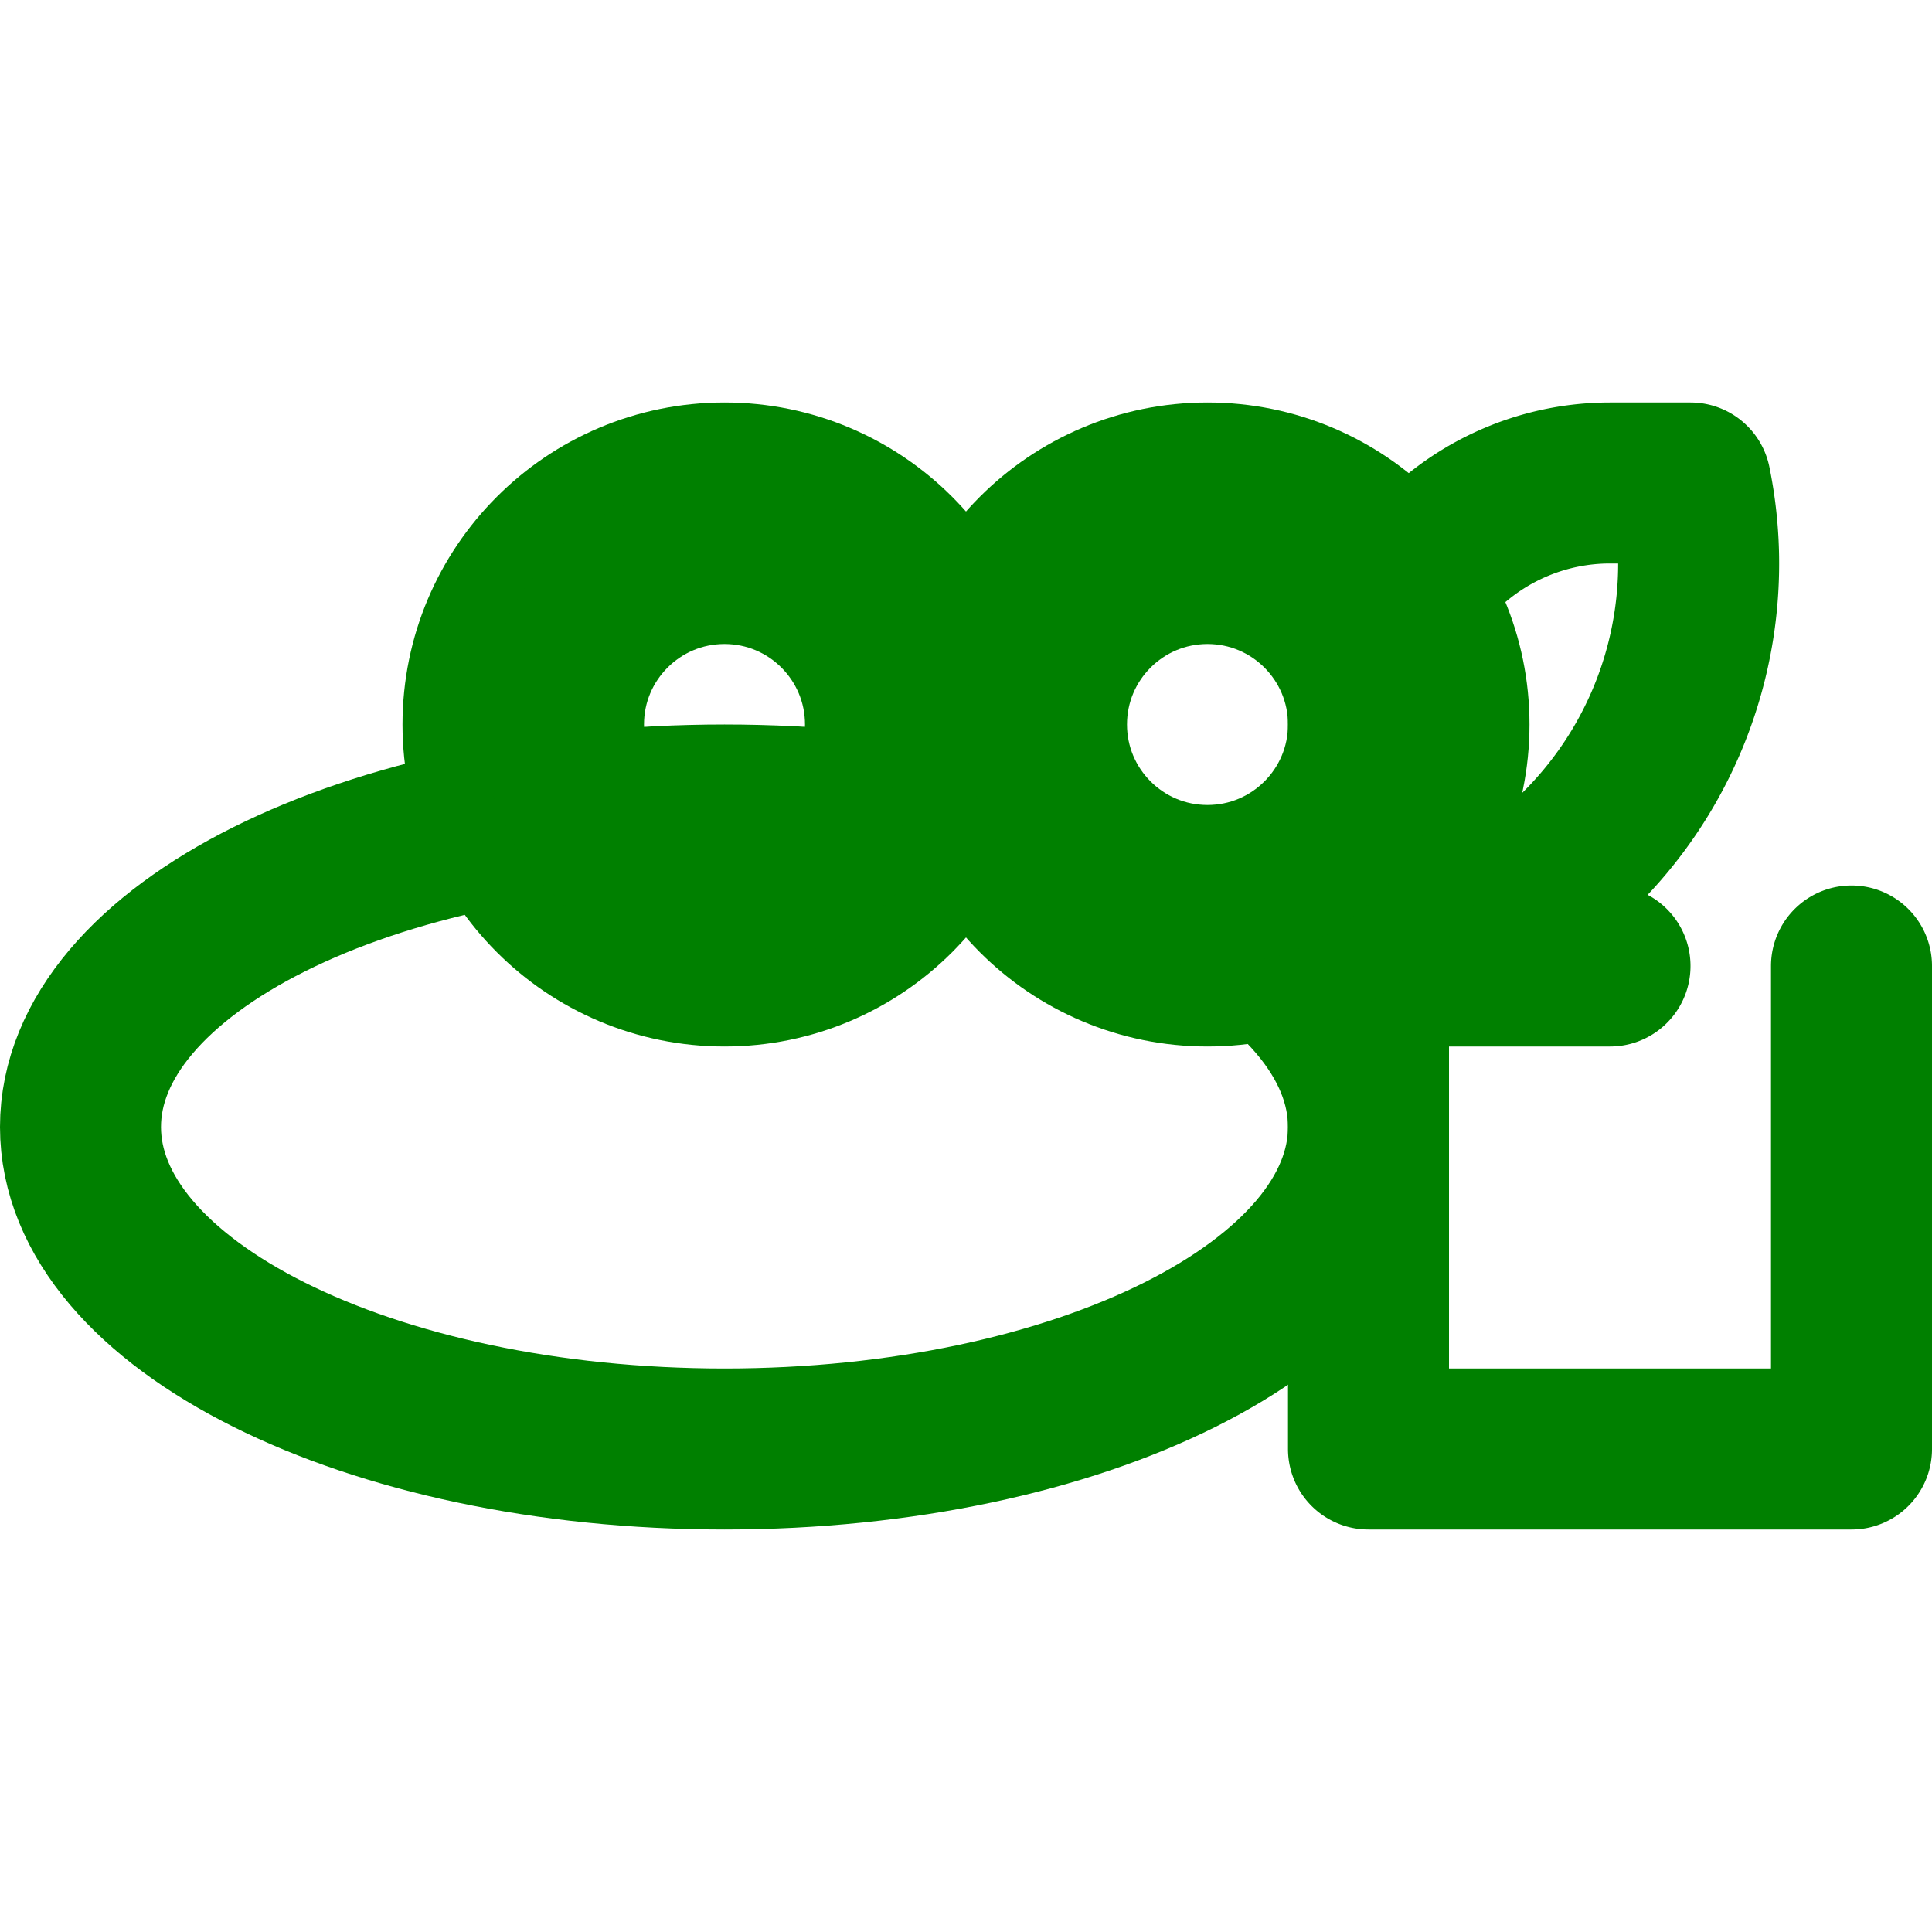
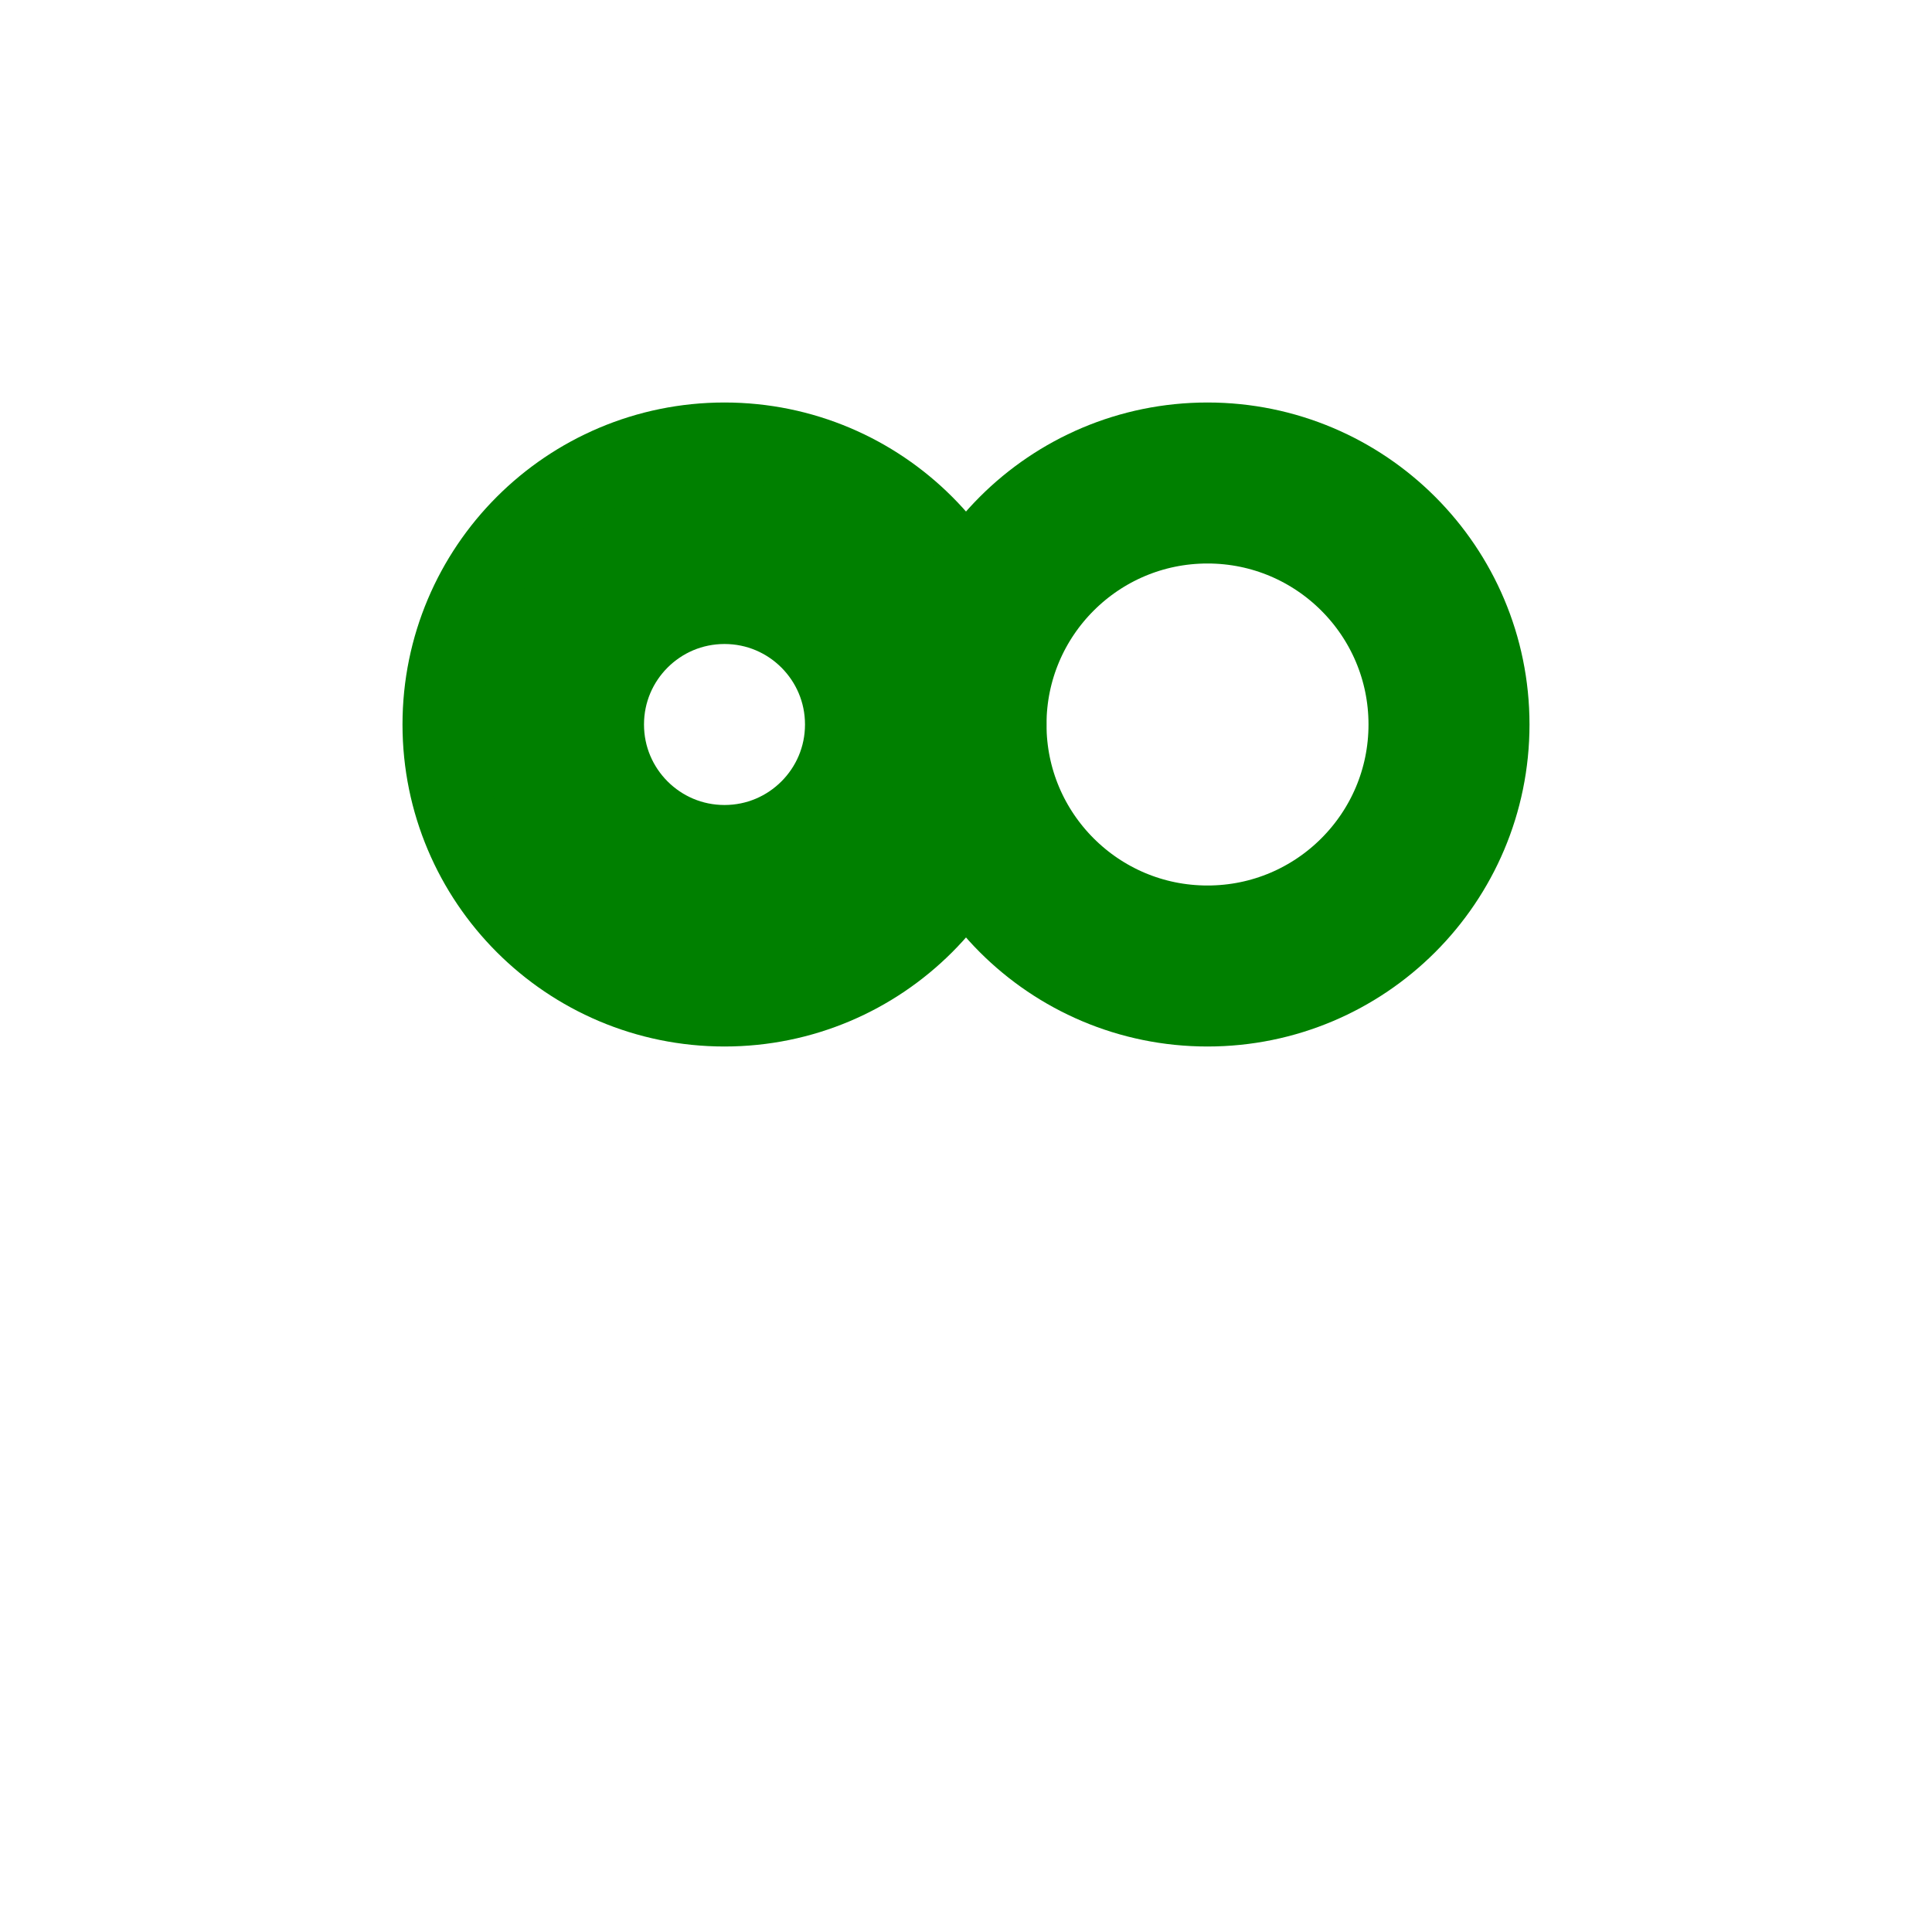
<svg xmlns="http://www.w3.org/2000/svg" width="100" height="100" viewBox="0 0 24 24" fill="none" stroke="green" stroke-width="2" stroke-linecap="round" stroke-linejoin="round" class="froge">
-   <path d="M9 18c-4.418 0-8-1.79-8-4s3.582-4 8-4 8 1.79 8 4-3.582 4-8 4z" />
-   <path d="M17 12v6h6v-6m-3 0a3 3 0 1 1 0-6h1a5 5 0 0 1-5 6z" />
  <circle cx="9" cy="9" r="3" />
  <circle cx="9" cy="9" r="2" />
  <circle cx="15" cy="9" r="3" />
-   <circle cx="15" cy="9" r="2" />
</svg>